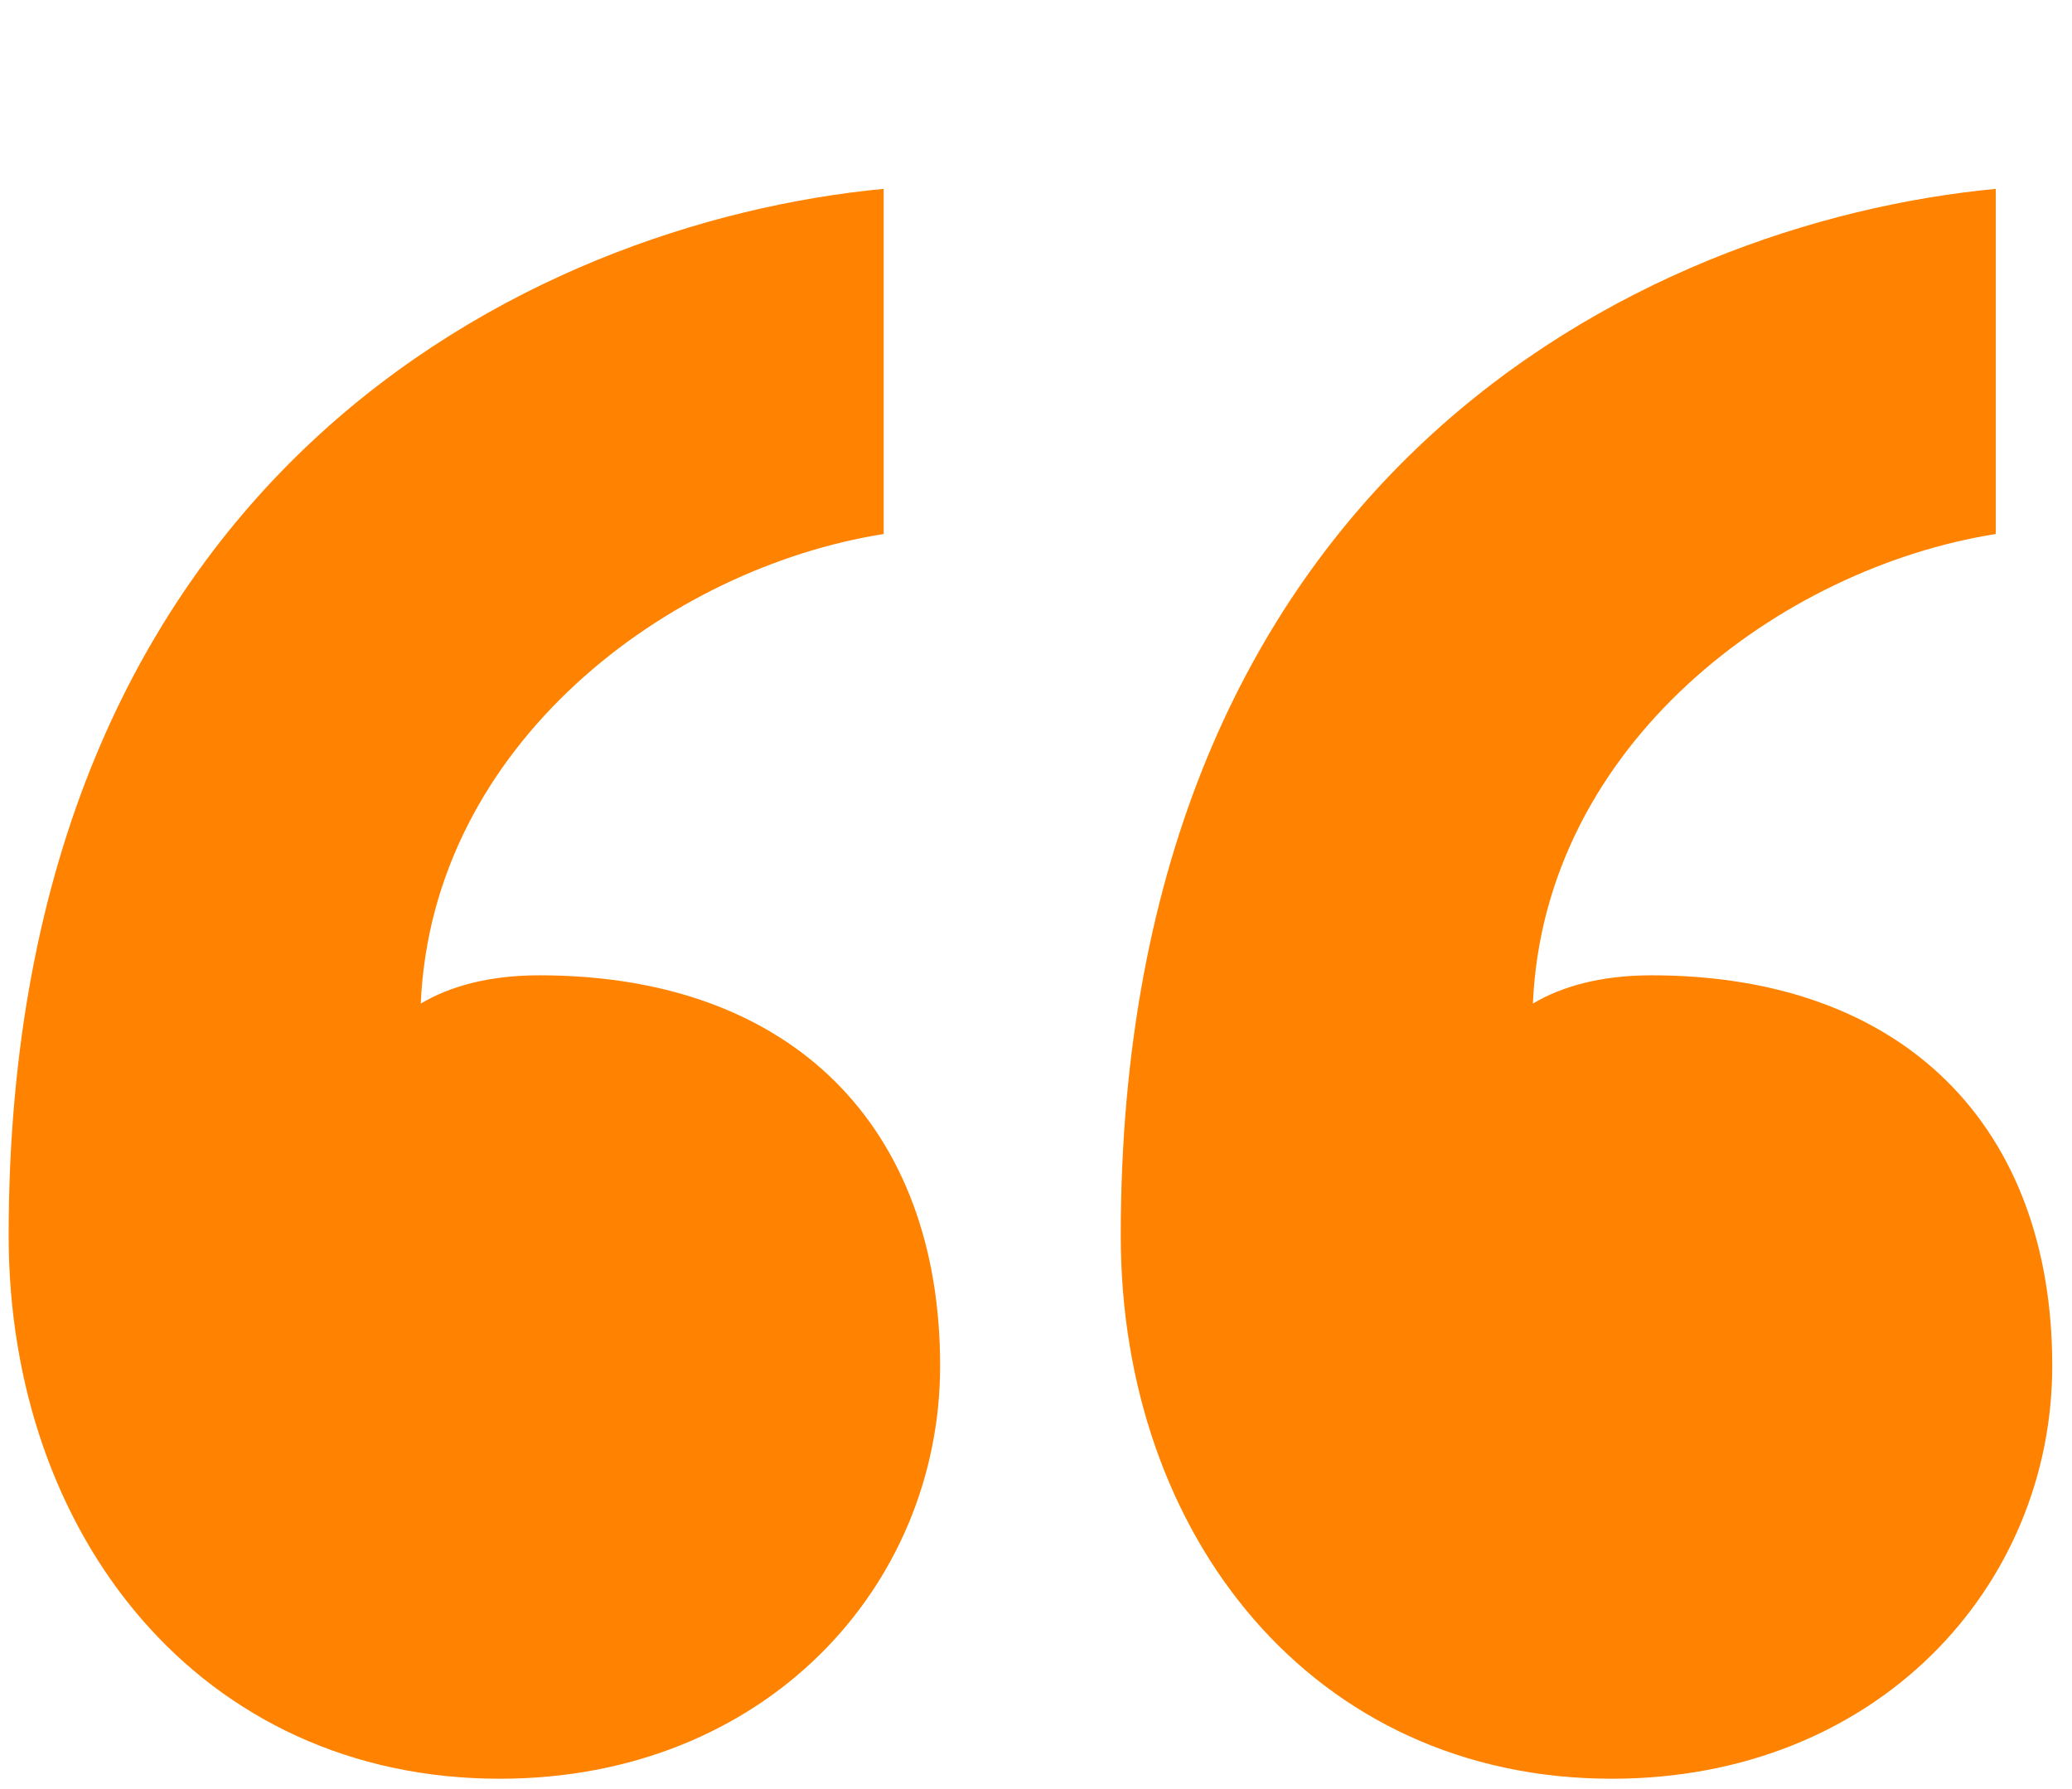
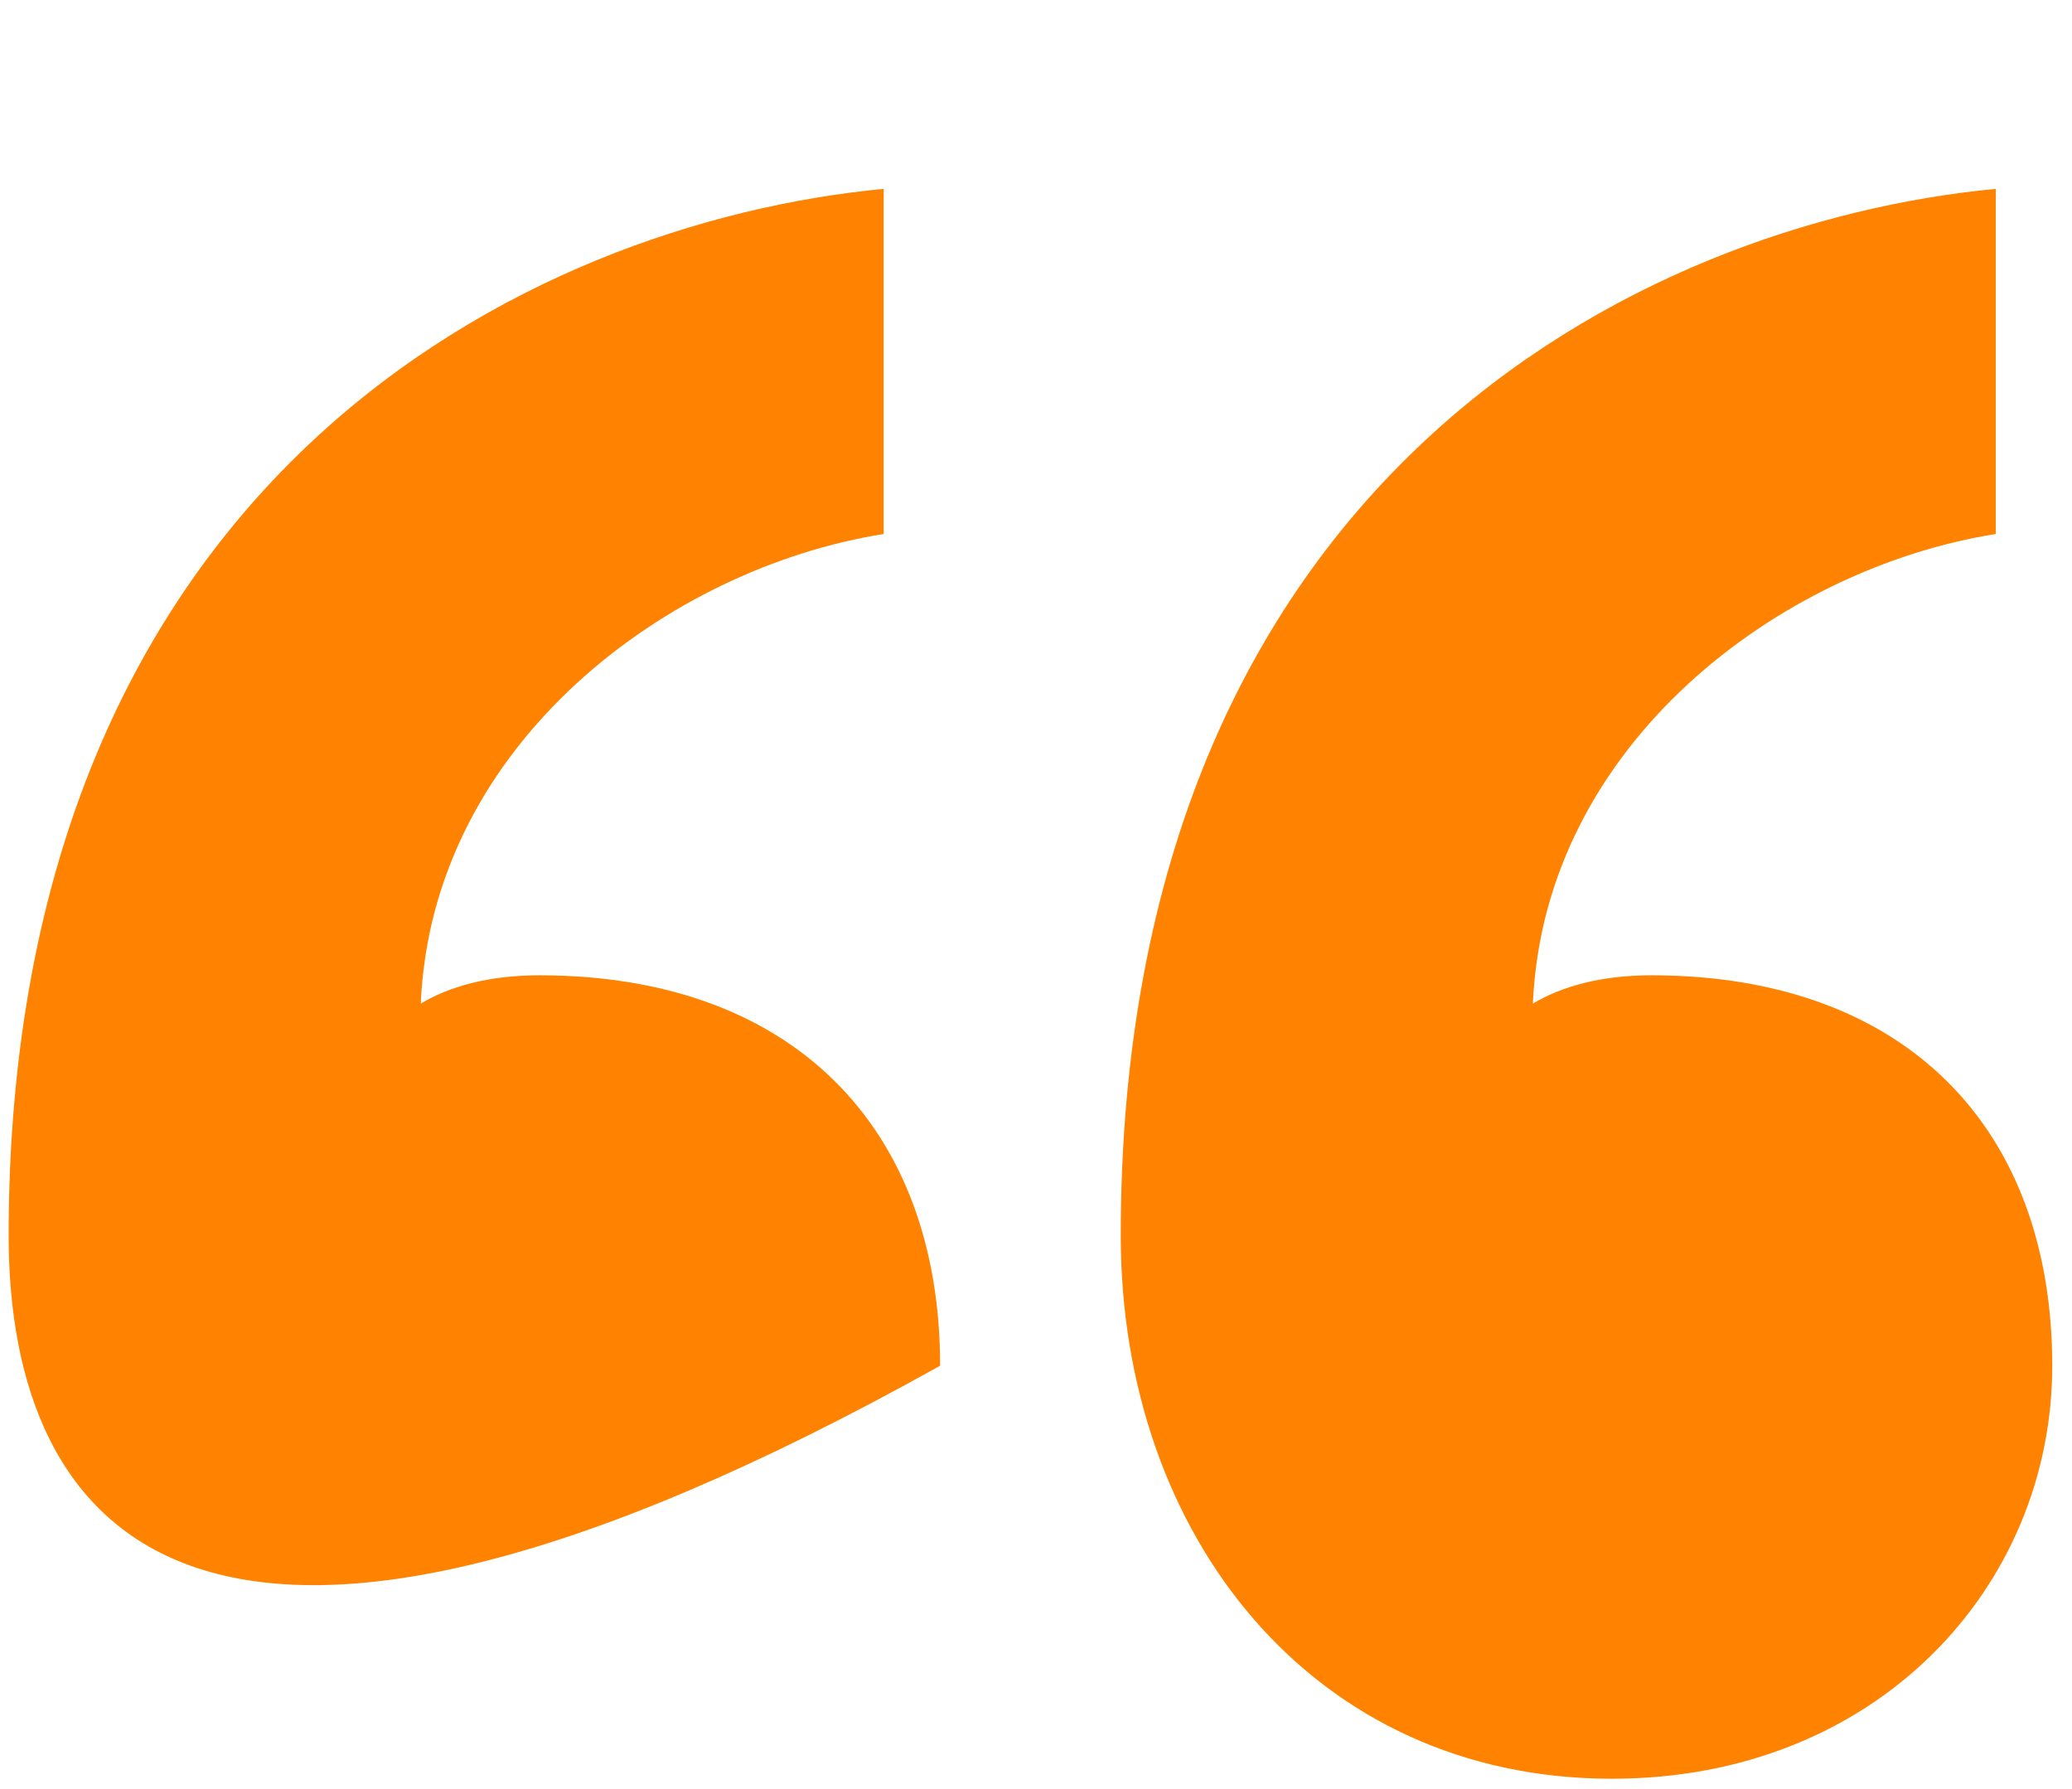
<svg xmlns="http://www.w3.org/2000/svg" width="73" height="63" viewBox="0 0 73 63" fill="none">
-   <path fill-rule="evenodd" clip-rule="evenodd" d="M33.122 48.104C33.122 55.877 26.957 62.652 17.609 62.652C7.067 62.652 0.305 54.083 0.305 43.521C0.305 16.816 18.603 7.848 31.133 6.652V18.809C23.575 20.005 15.222 26.183 14.824 35.35C15.819 34.752 17.211 34.353 19.001 34.353C27.951 34.353 33.122 39.734 33.122 48.104ZM72.304 48.104C72.304 55.877 66.138 62.652 56.79 62.652C46.249 62.652 39.486 54.083 39.486 43.521C39.486 16.816 57.785 7.848 70.315 6.652V18.809C62.757 20.005 54.404 26.183 54.006 35.35C55 34.752 56.392 34.353 58.182 34.353C67.133 34.353 72.304 39.734 72.304 48.104Z" fill="#FF8200" />
+   <path fill-rule="evenodd" clip-rule="evenodd" d="M33.122 48.104C7.067 62.652 0.305 54.083 0.305 43.521C0.305 16.816 18.603 7.848 31.133 6.652V18.809C23.575 20.005 15.222 26.183 14.824 35.35C15.819 34.752 17.211 34.353 19.001 34.353C27.951 34.353 33.122 39.734 33.122 48.104ZM72.304 48.104C72.304 55.877 66.138 62.652 56.79 62.652C46.249 62.652 39.486 54.083 39.486 43.521C39.486 16.816 57.785 7.848 70.315 6.652V18.809C62.757 20.005 54.404 26.183 54.006 35.35C55 34.752 56.392 34.353 58.182 34.353C67.133 34.353 72.304 39.734 72.304 48.104Z" fill="#FF8200" />
</svg>